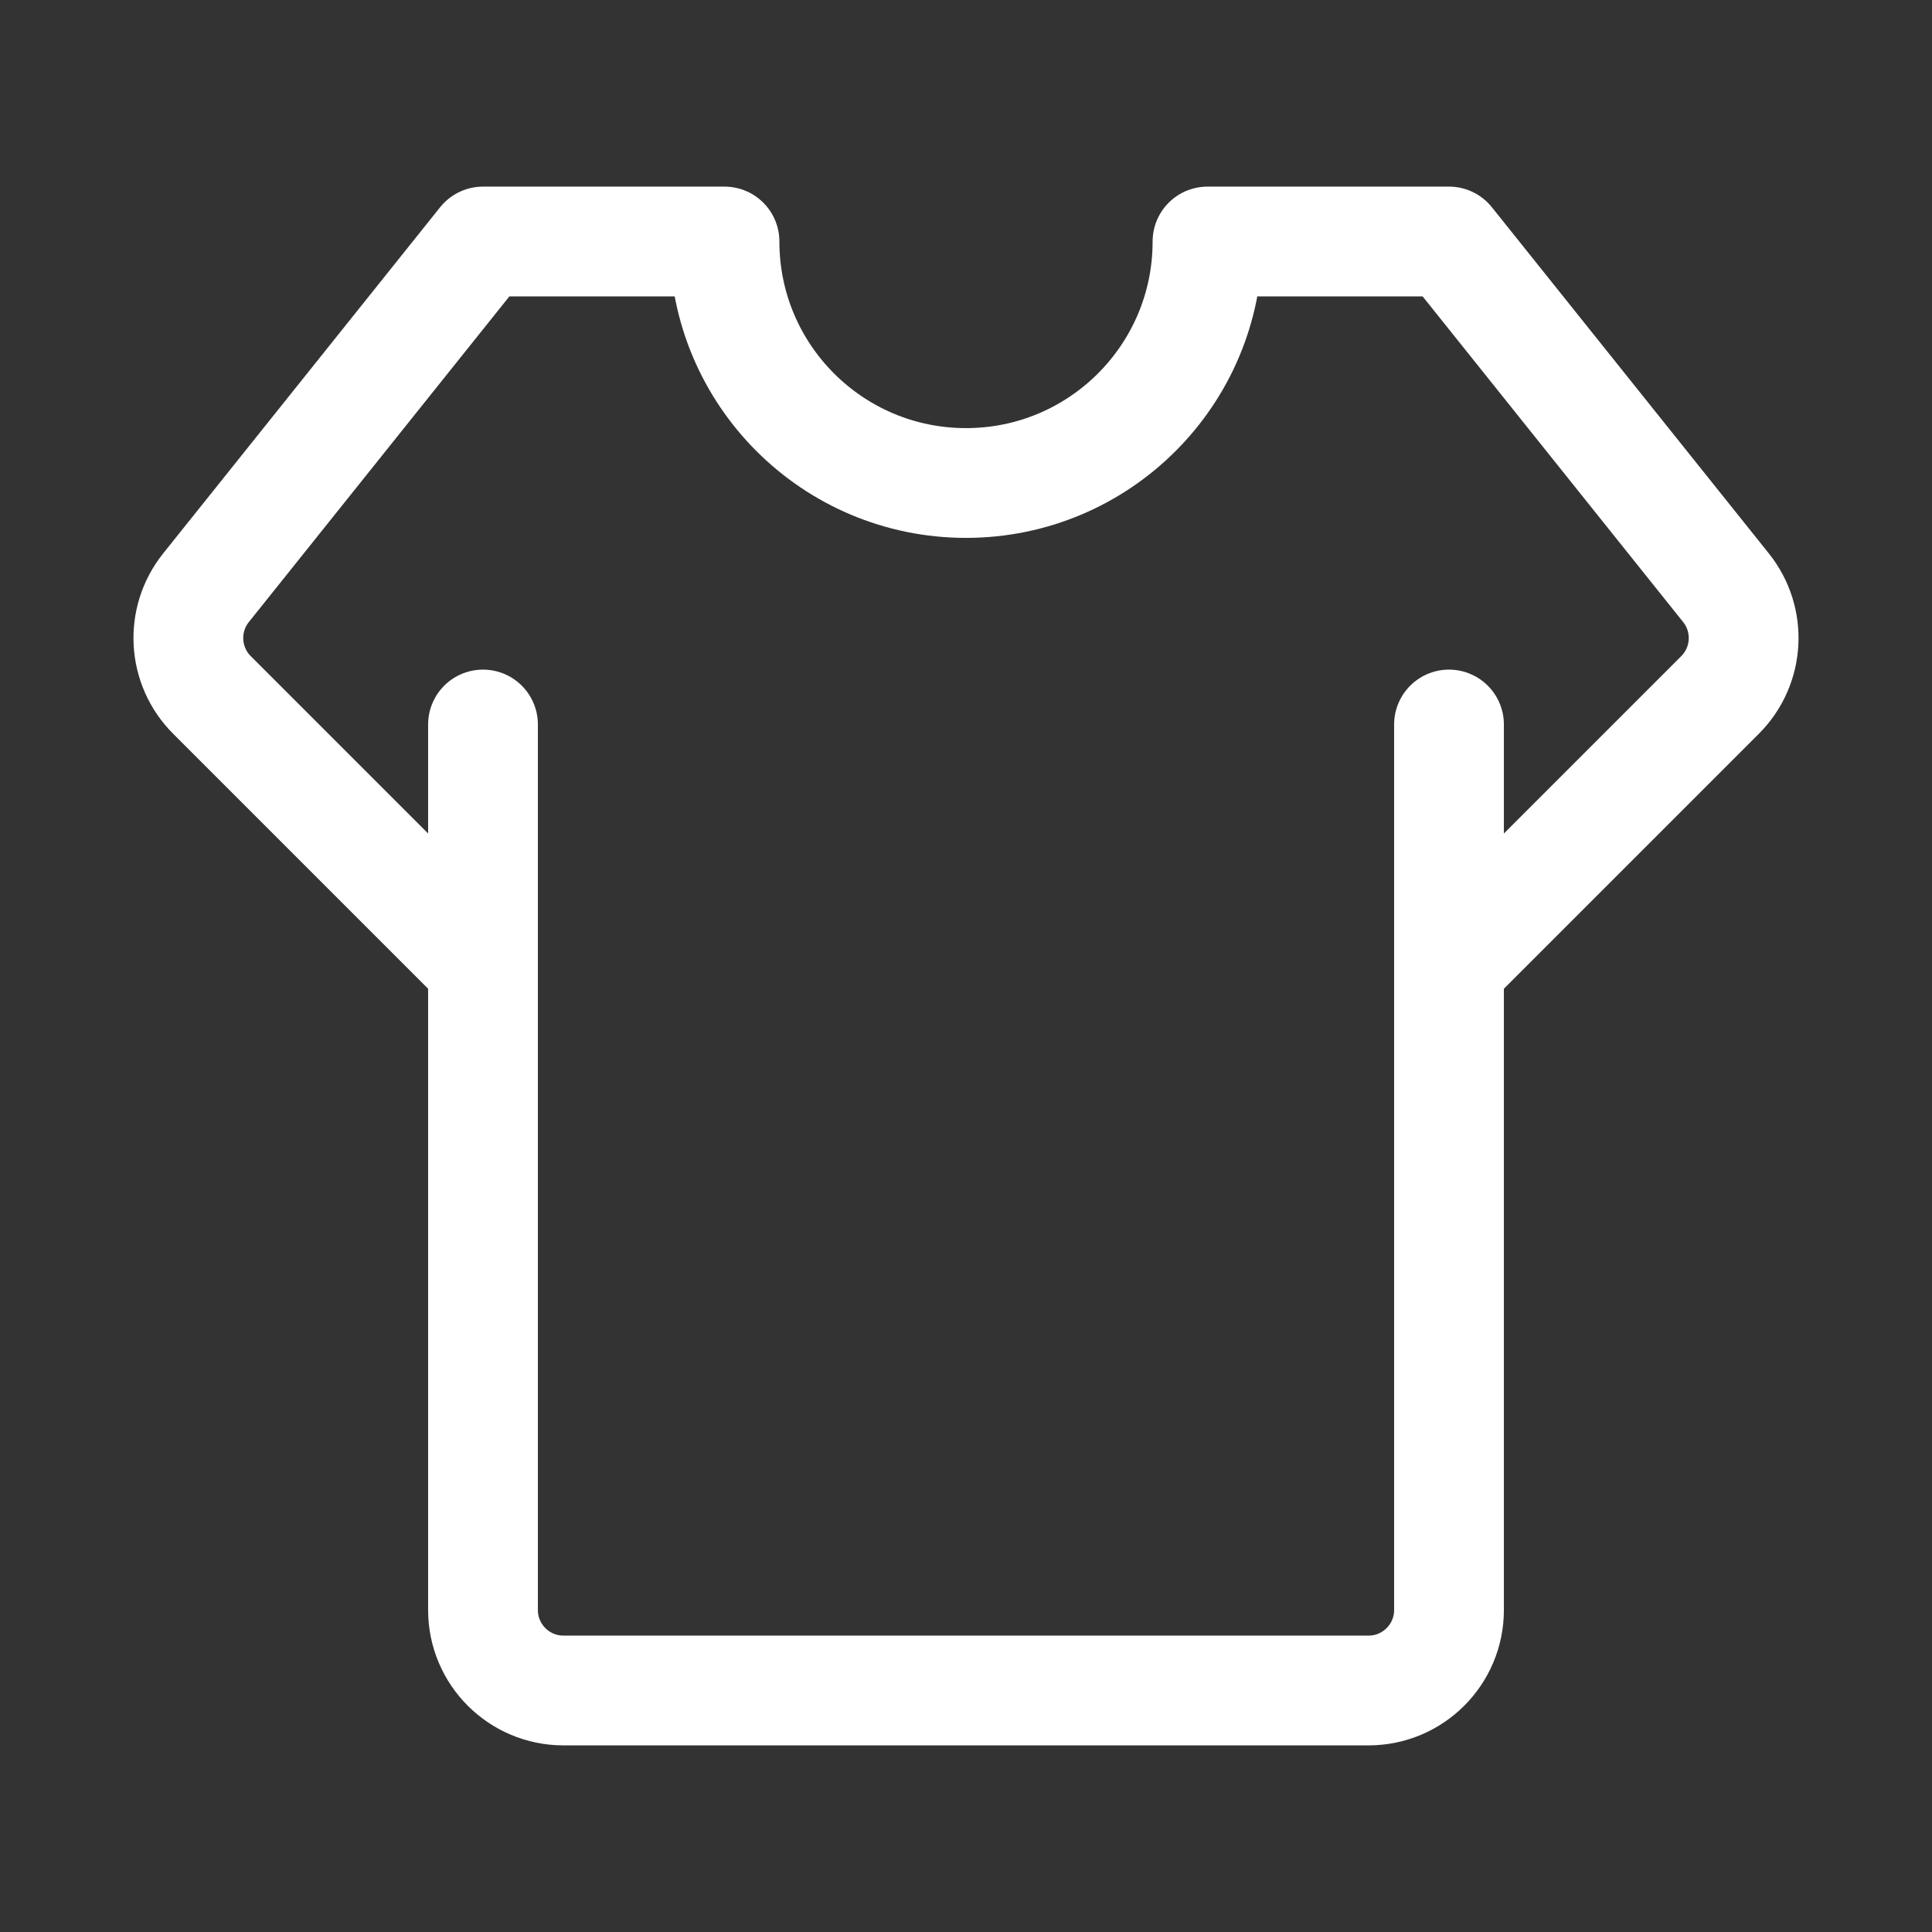
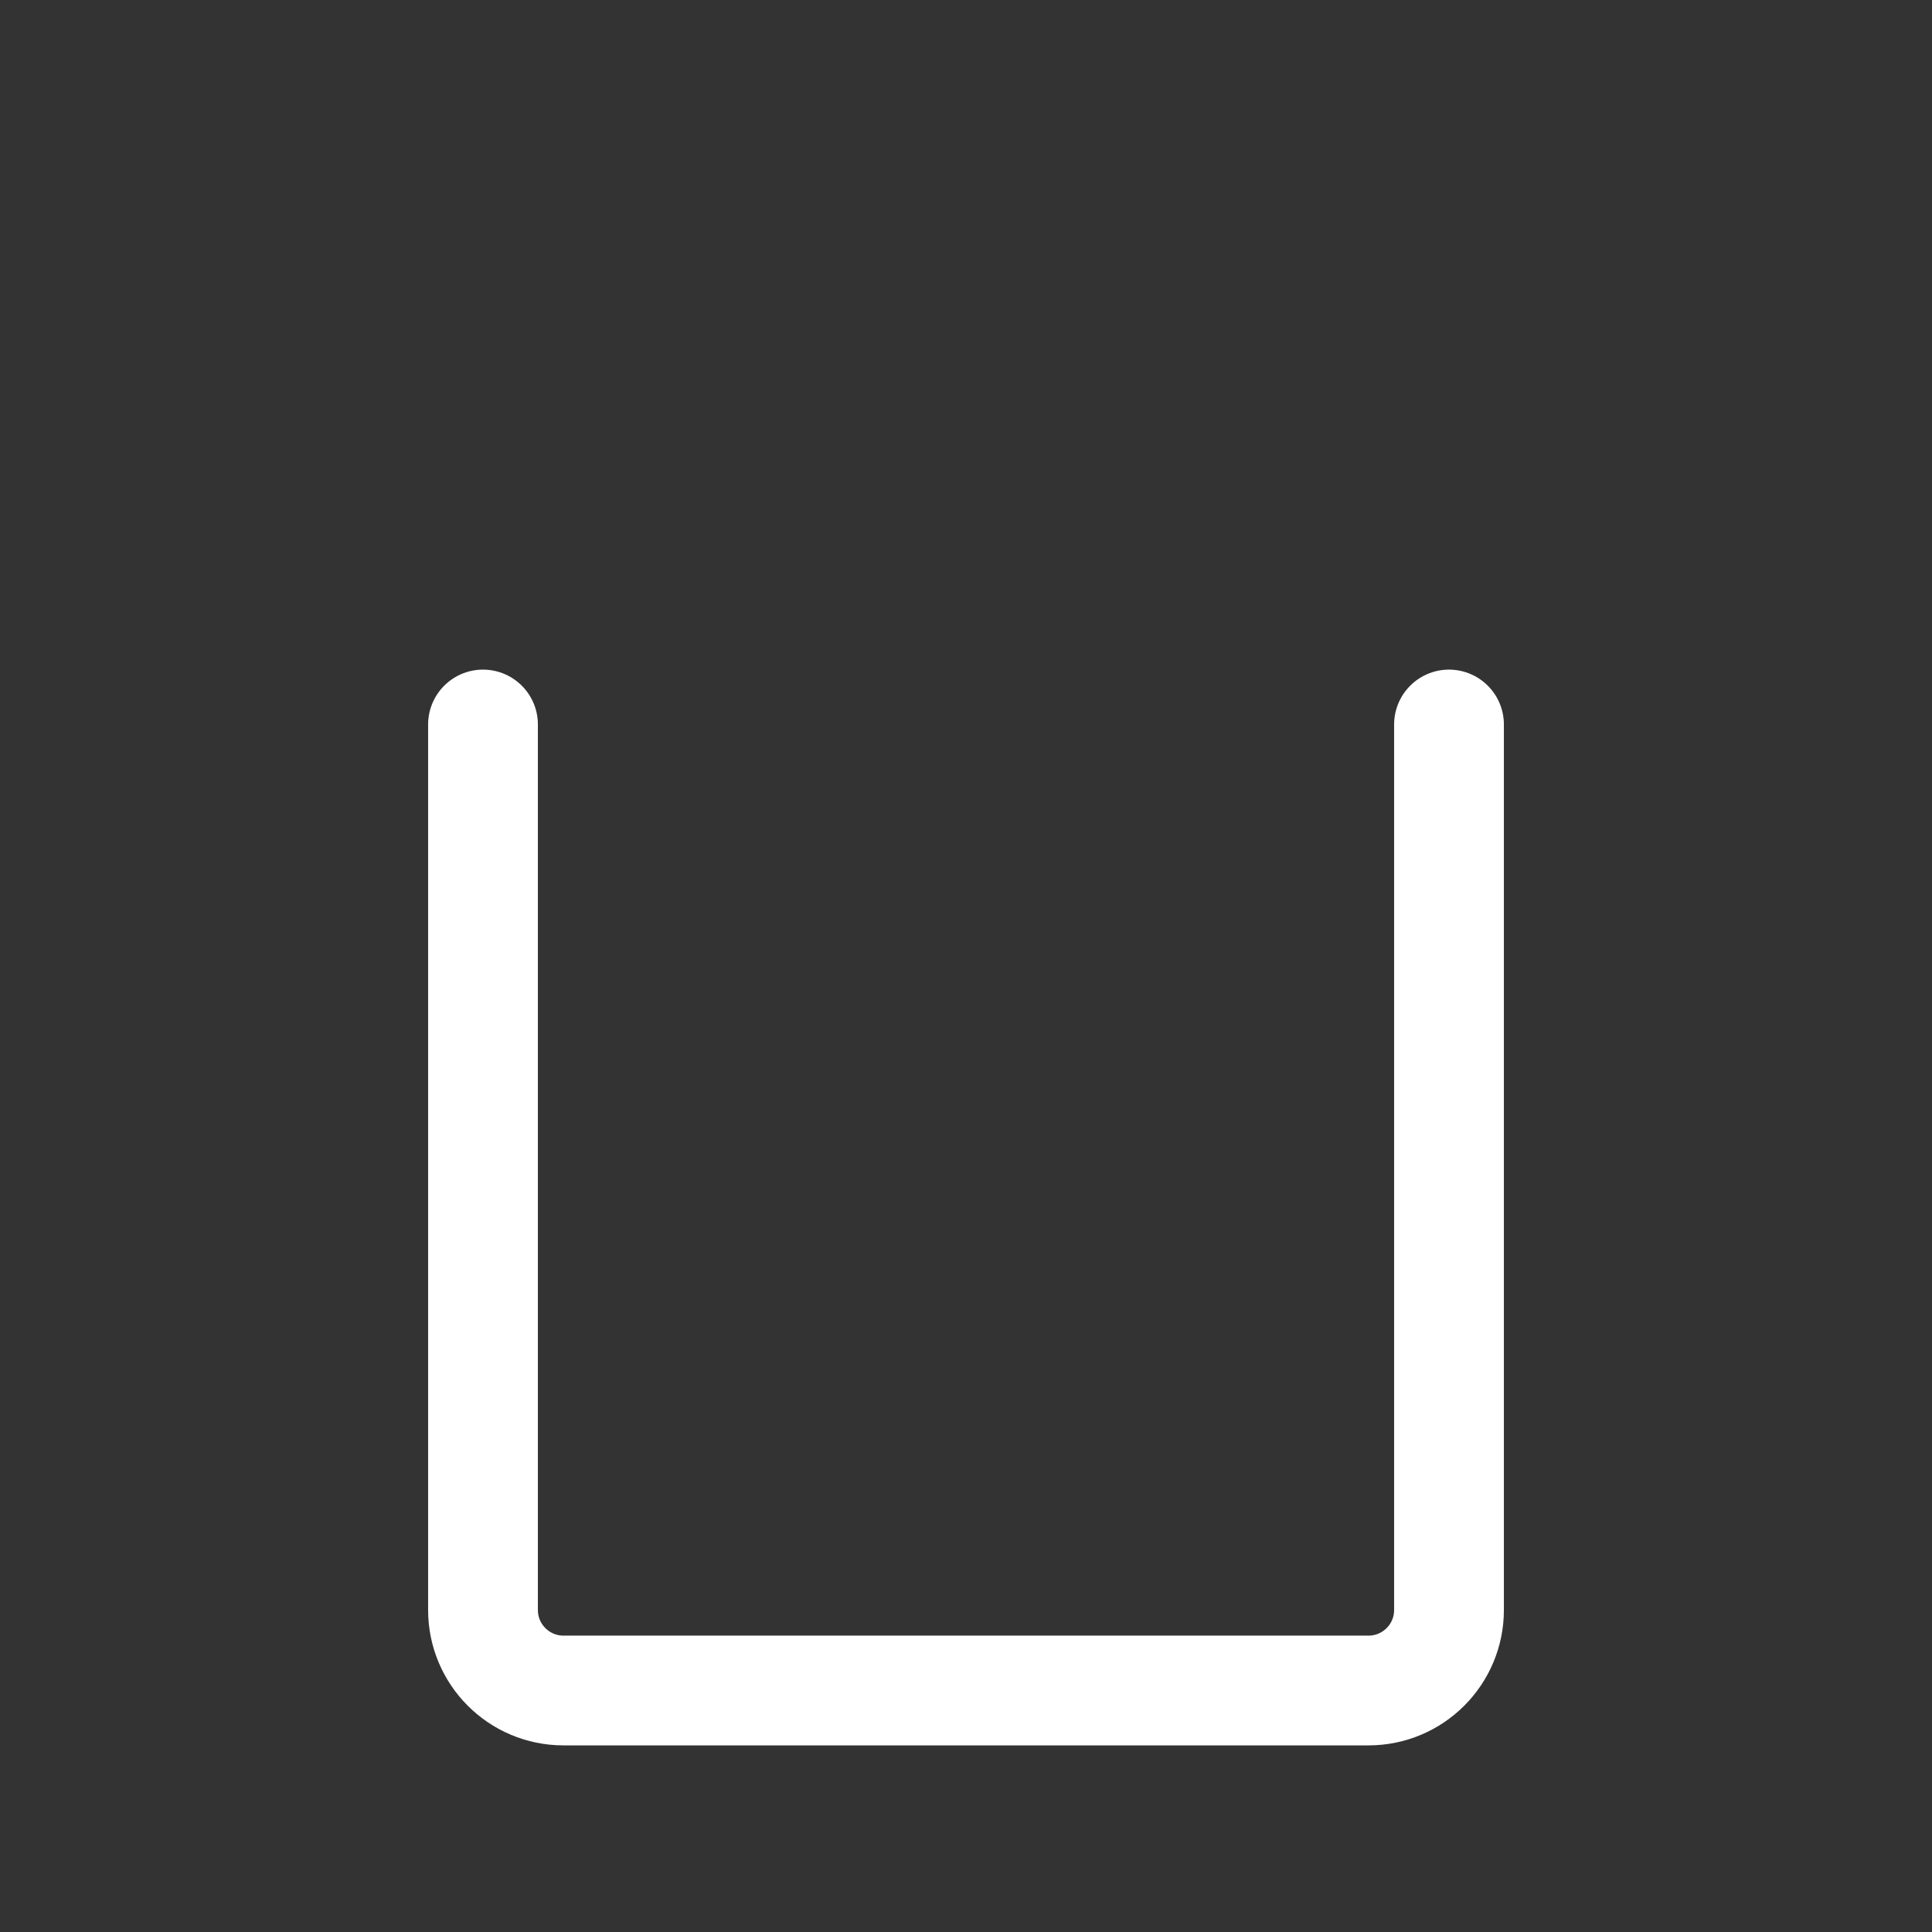
<svg xmlns="http://www.w3.org/2000/svg" width="44" height="44" viewBox="0 0 44 44" fill="none">
  <rect x="0" y="0" width="44" height="44" fill="#333333" stroke="none" />
  <path d="M11 16.5V36.667C11 37.679 11.821 38.5 12.833 38.5H31.167C32.179 38.5 33 37.679 33 36.667V16.5" stroke="white" stroke-width="2.5" stroke-linecap="round" stroke-linejoin="round" />
-   <path d="M11 22L4.827 15.827C4.166 15.166 4.108 14.115 4.692 13.385L11 5.5H16.5C16.5 8.538 18.962 11 22 11C25.038 11 27.5 8.538 27.5 5.5H33L39.308 13.385C39.892 14.115 39.834 15.166 39.173 15.827L33 22" stroke="white" stroke-width="2.5" stroke-linejoin="round" />
</svg>